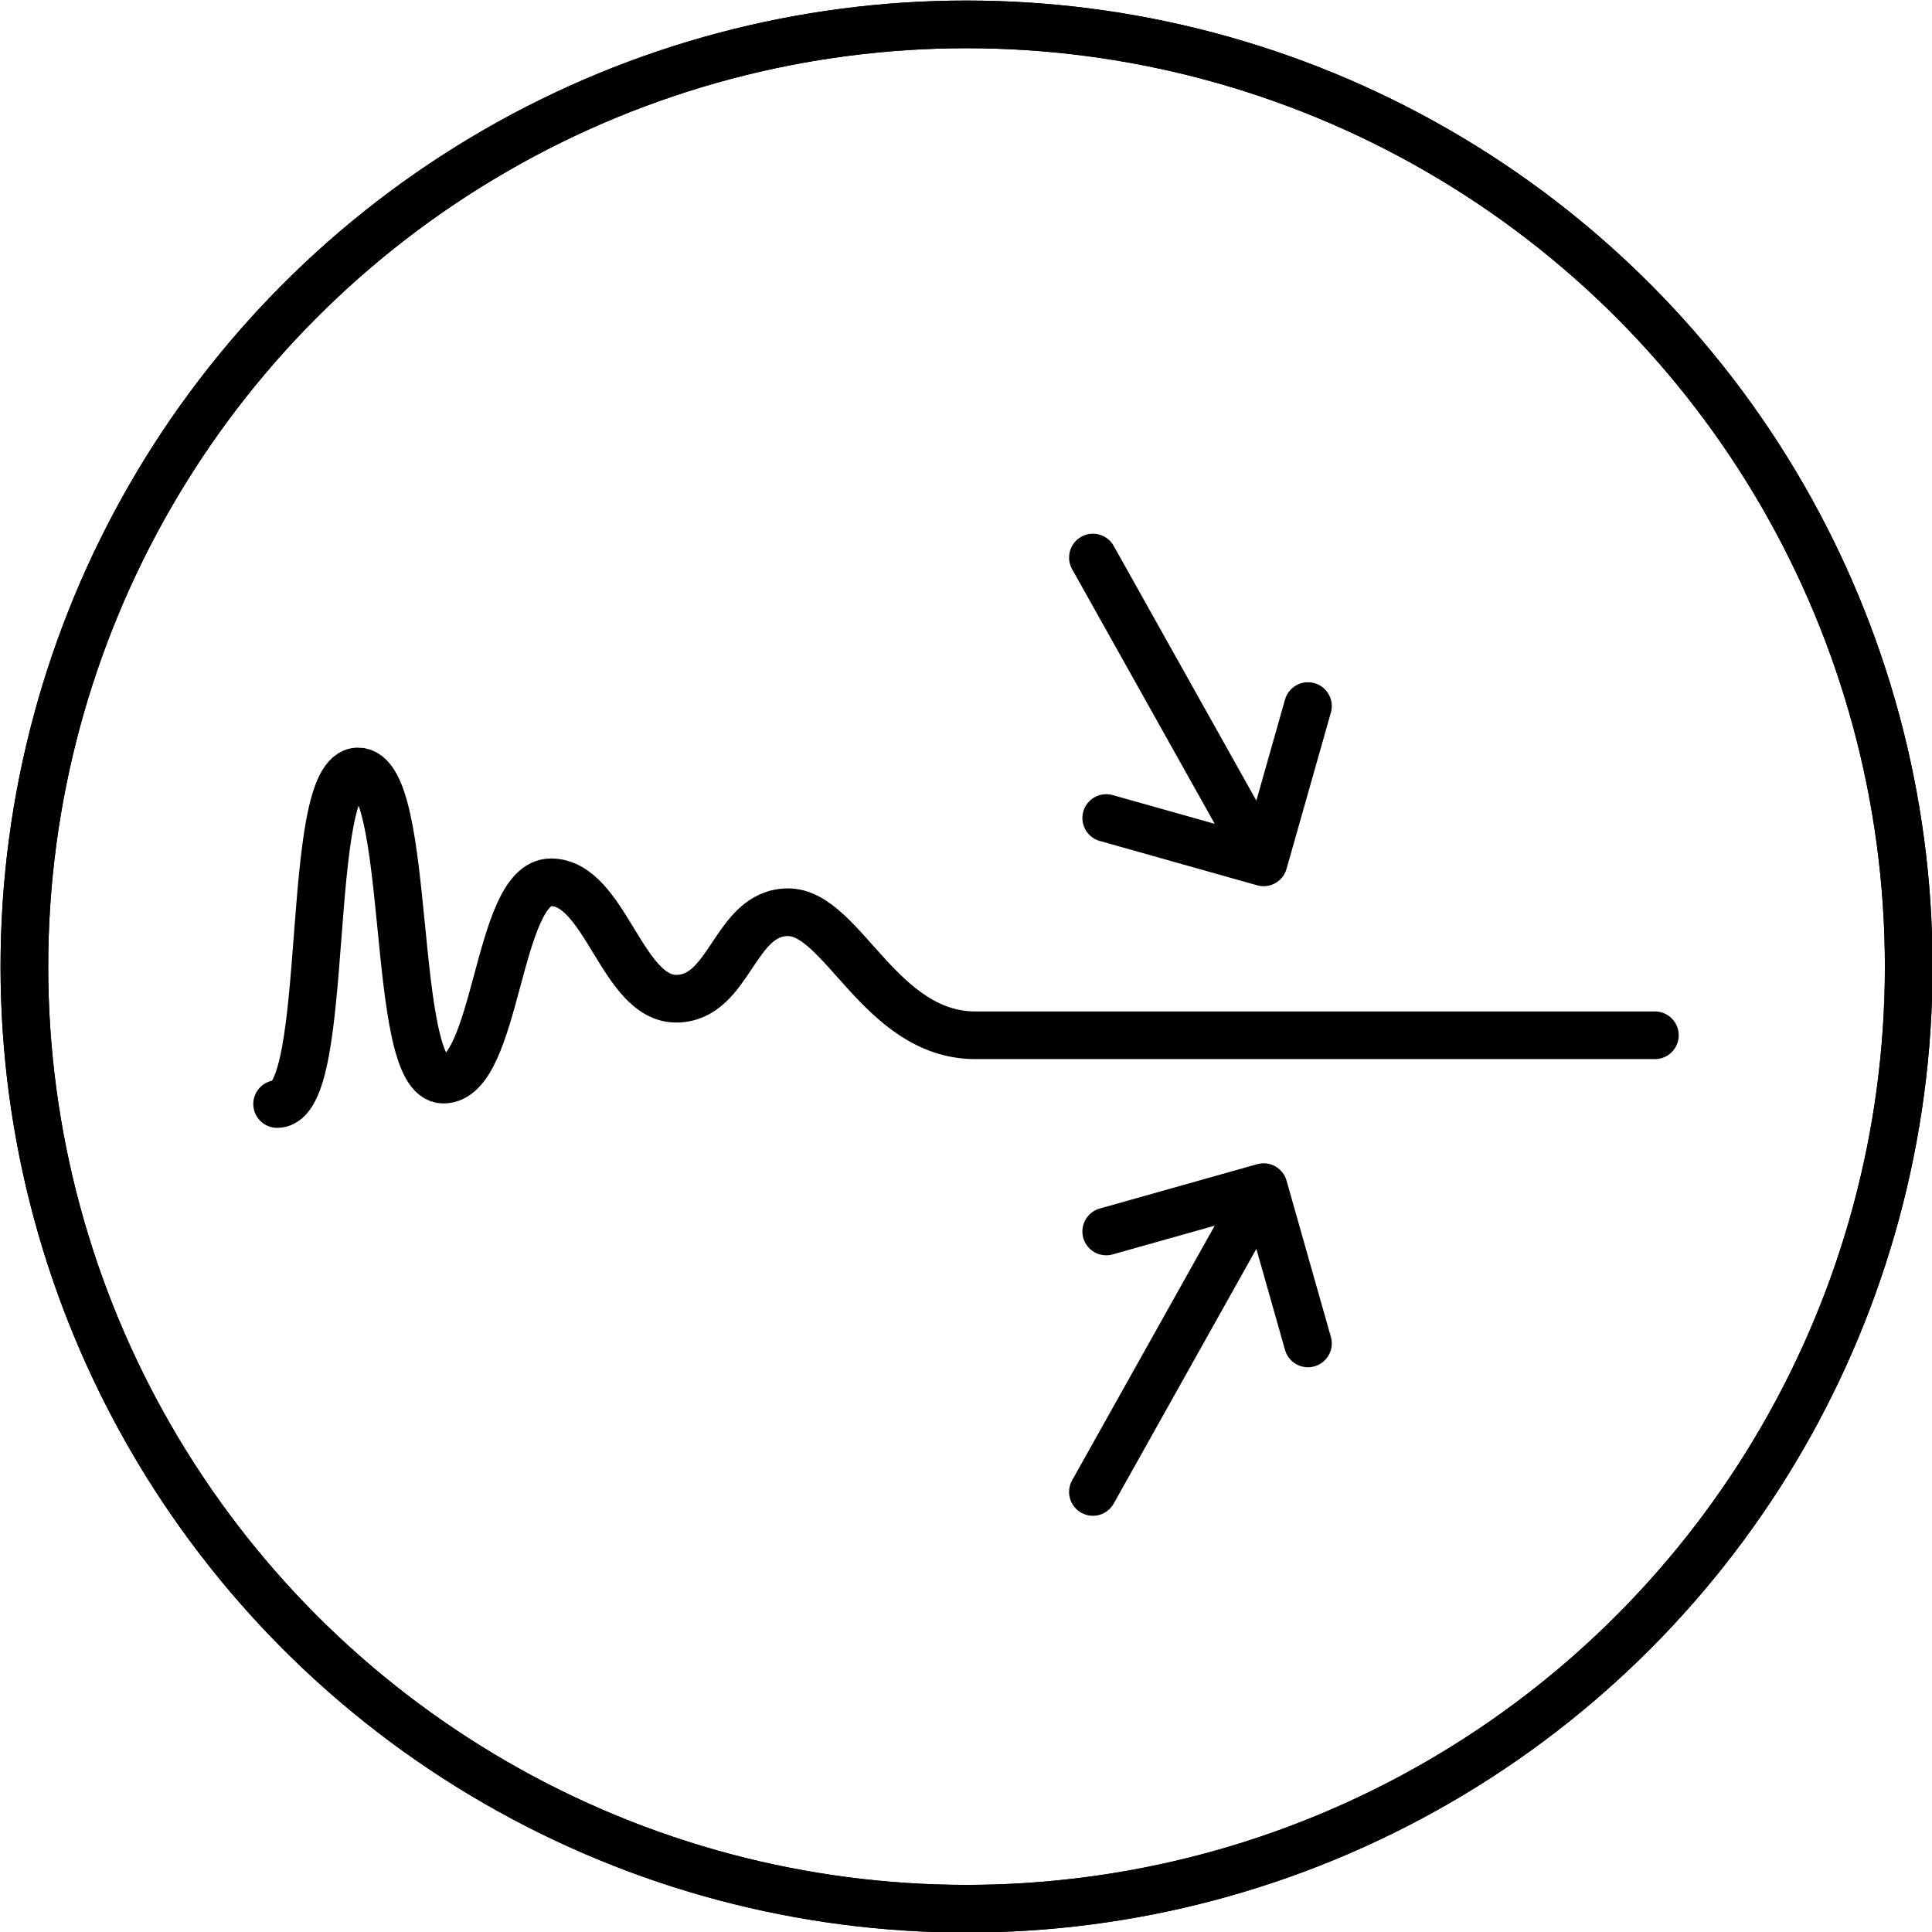
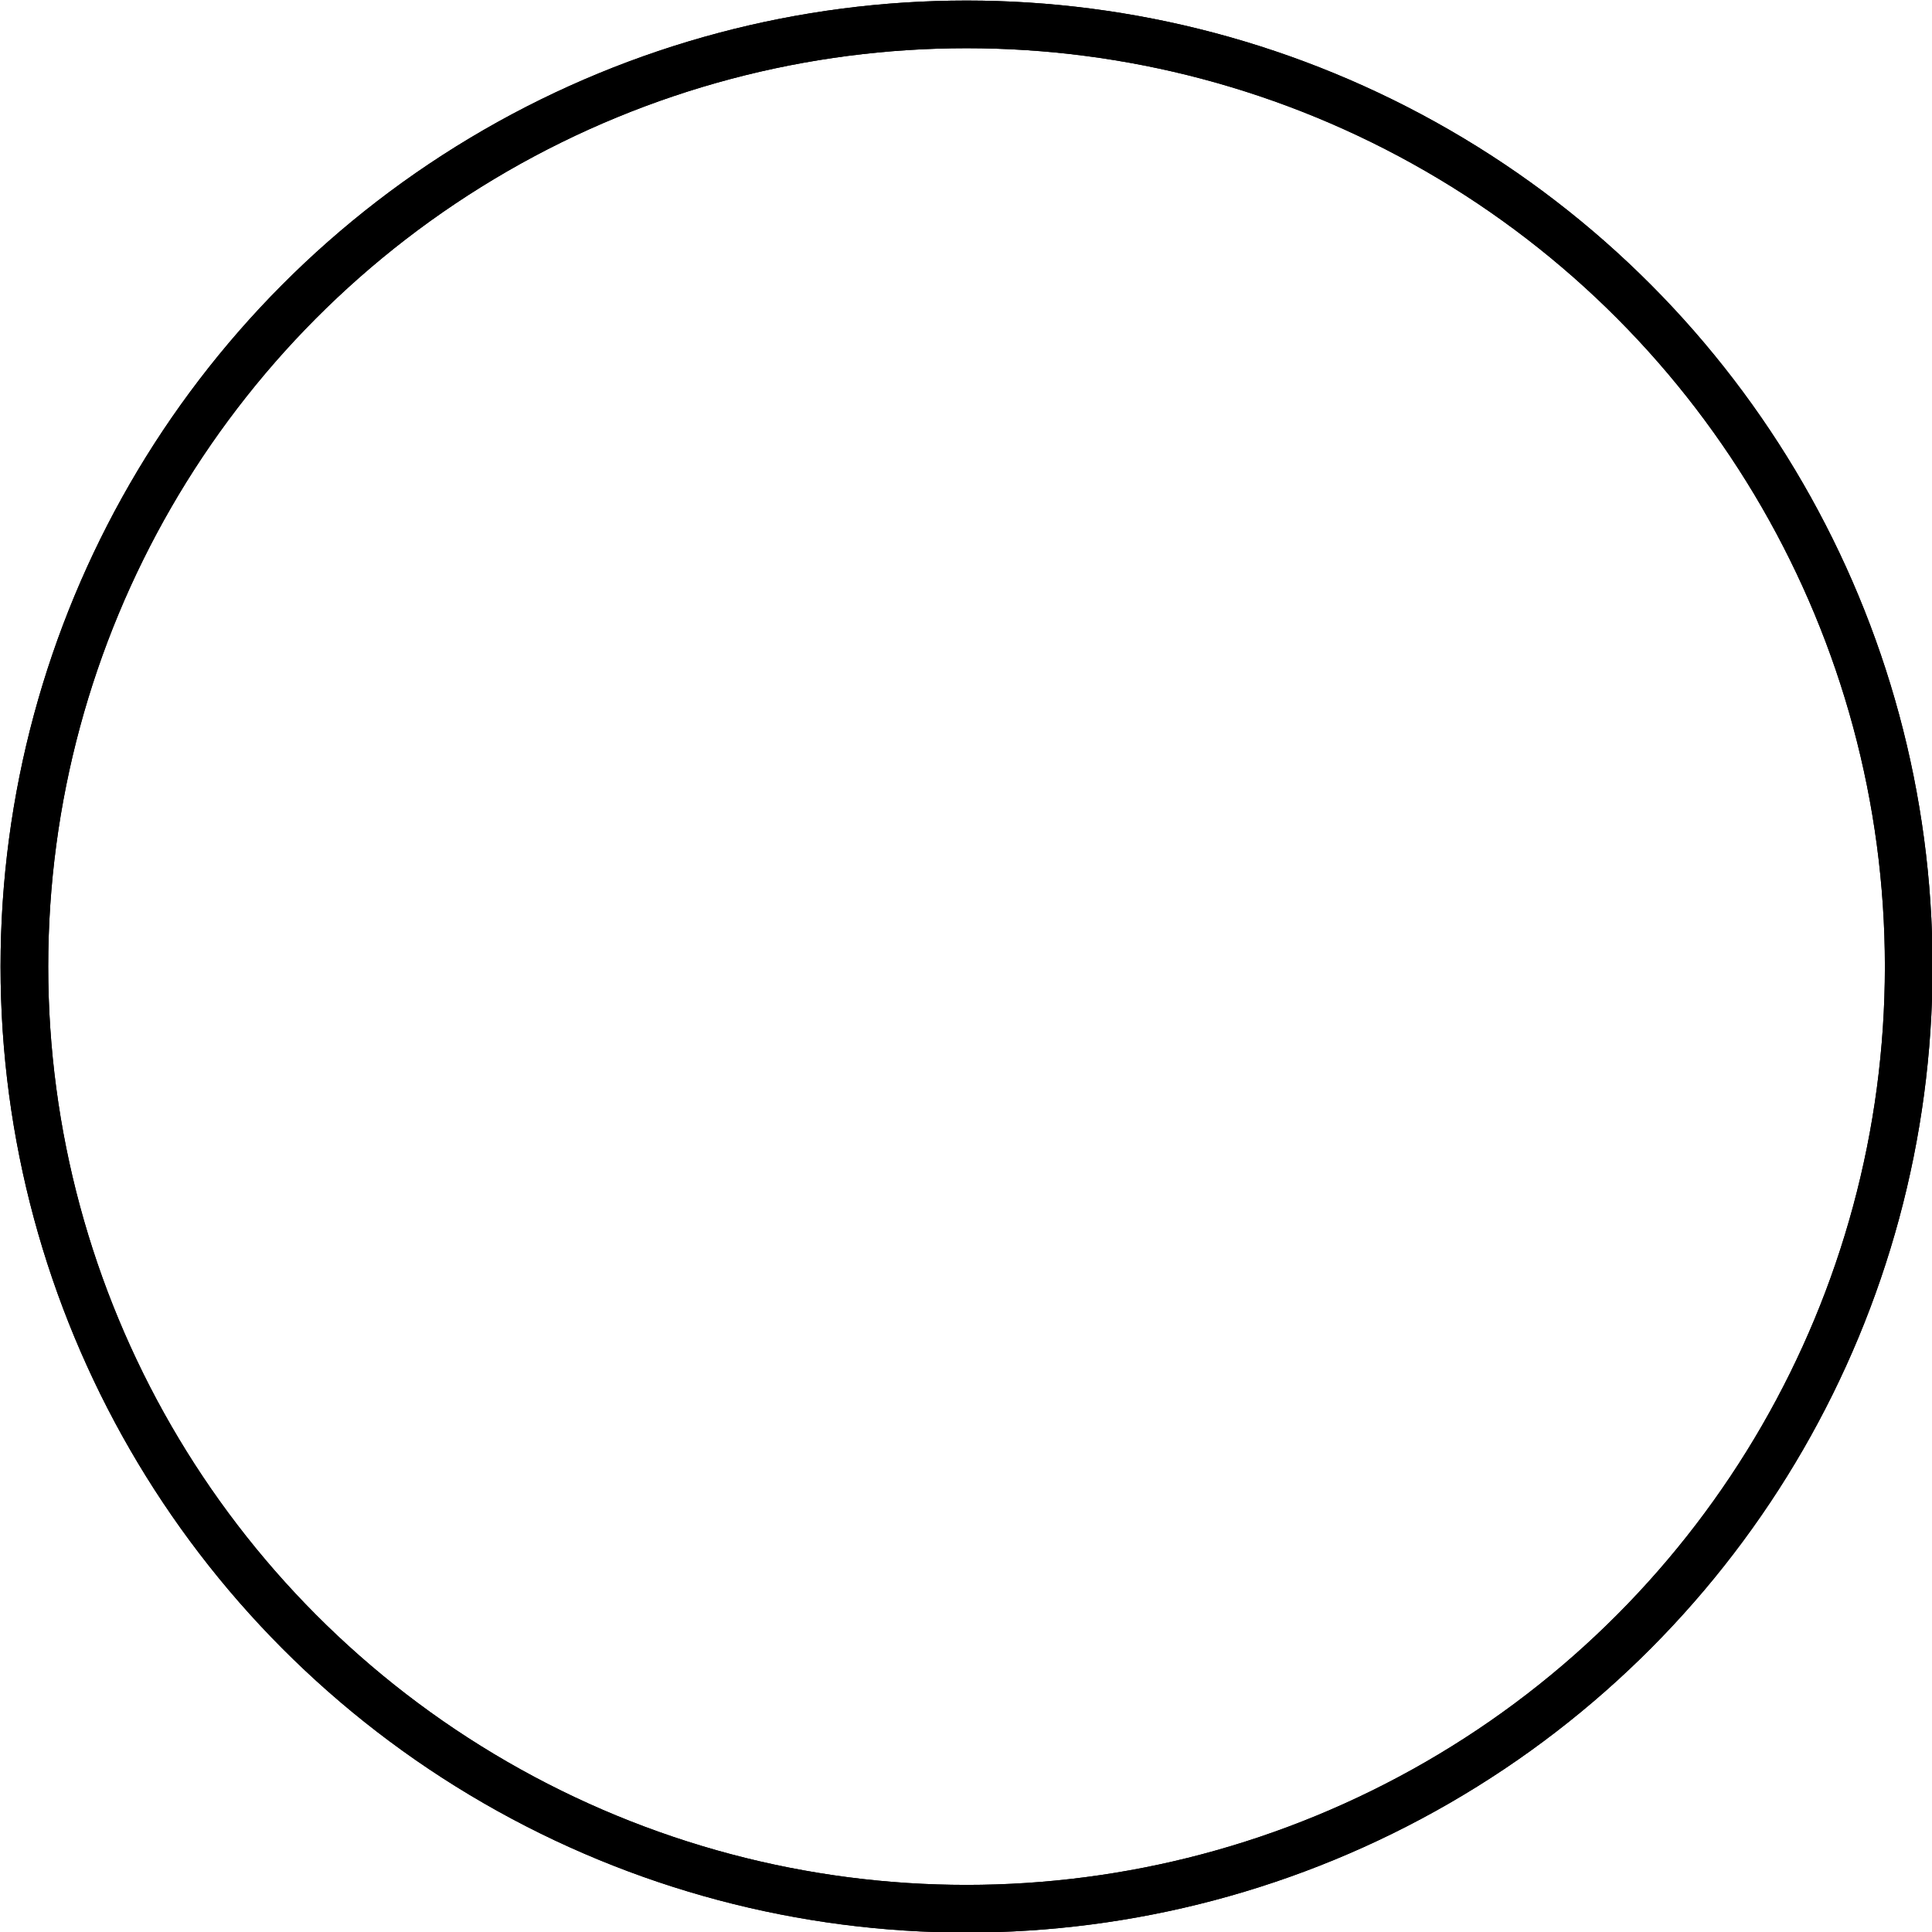
<svg xmlns="http://www.w3.org/2000/svg" viewBox="0 0 17.43 17.43">
  <defs>
    <clipPath id="clippath">
-       <circle class="cls-1" cx="8.72" cy="8.72" r="8.5" />
-     </clipPath>
+       </clipPath>
    <style>.cls-1{fill:none;stroke:#000;stroke-linecap:round;stroke-linejoin:round;stroke-width:.43px}</style>
  </defs>
  <circle class="cls-1" cx="8.72" cy="8.72" r="8.5" />
  <g clip-path="url(#clippath)">
-     <path class="cls-1" d="M14.93 9.34H8.8m0 0c-.86 0-1.2-1.11-1.69-1.11s-.52.78-1.01.78-.64-1.05-1.13-1.05S4.49 9.74 4 9.74s-.27-2.78-.77-2.78-.23 3-.73 3m7.36-4.93 1.54 2.75-1.42-.4m1.42.4.4-1.41m-1.94 7.09 1.54-2.75-1.42.4m1.42-.4.4 1.41" />
+     <path class="cls-1" d="M14.93 9.34H8.8m0 0c-.86 0-1.2-1.11-1.69-1.11s-.52.78-1.01.78-.64-1.05-1.13-1.05S4.49 9.74 4 9.74s-.27-2.78-.77-2.78-.23 3-.73 3m7.36-4.93 1.54 2.75-1.42-.4m1.42.4.4-1.41m1.42-.4.4 1.41" />
  </g>
  <circle class="cls-1" cx="8.72" cy="8.72" r="8.5" />
</svg>